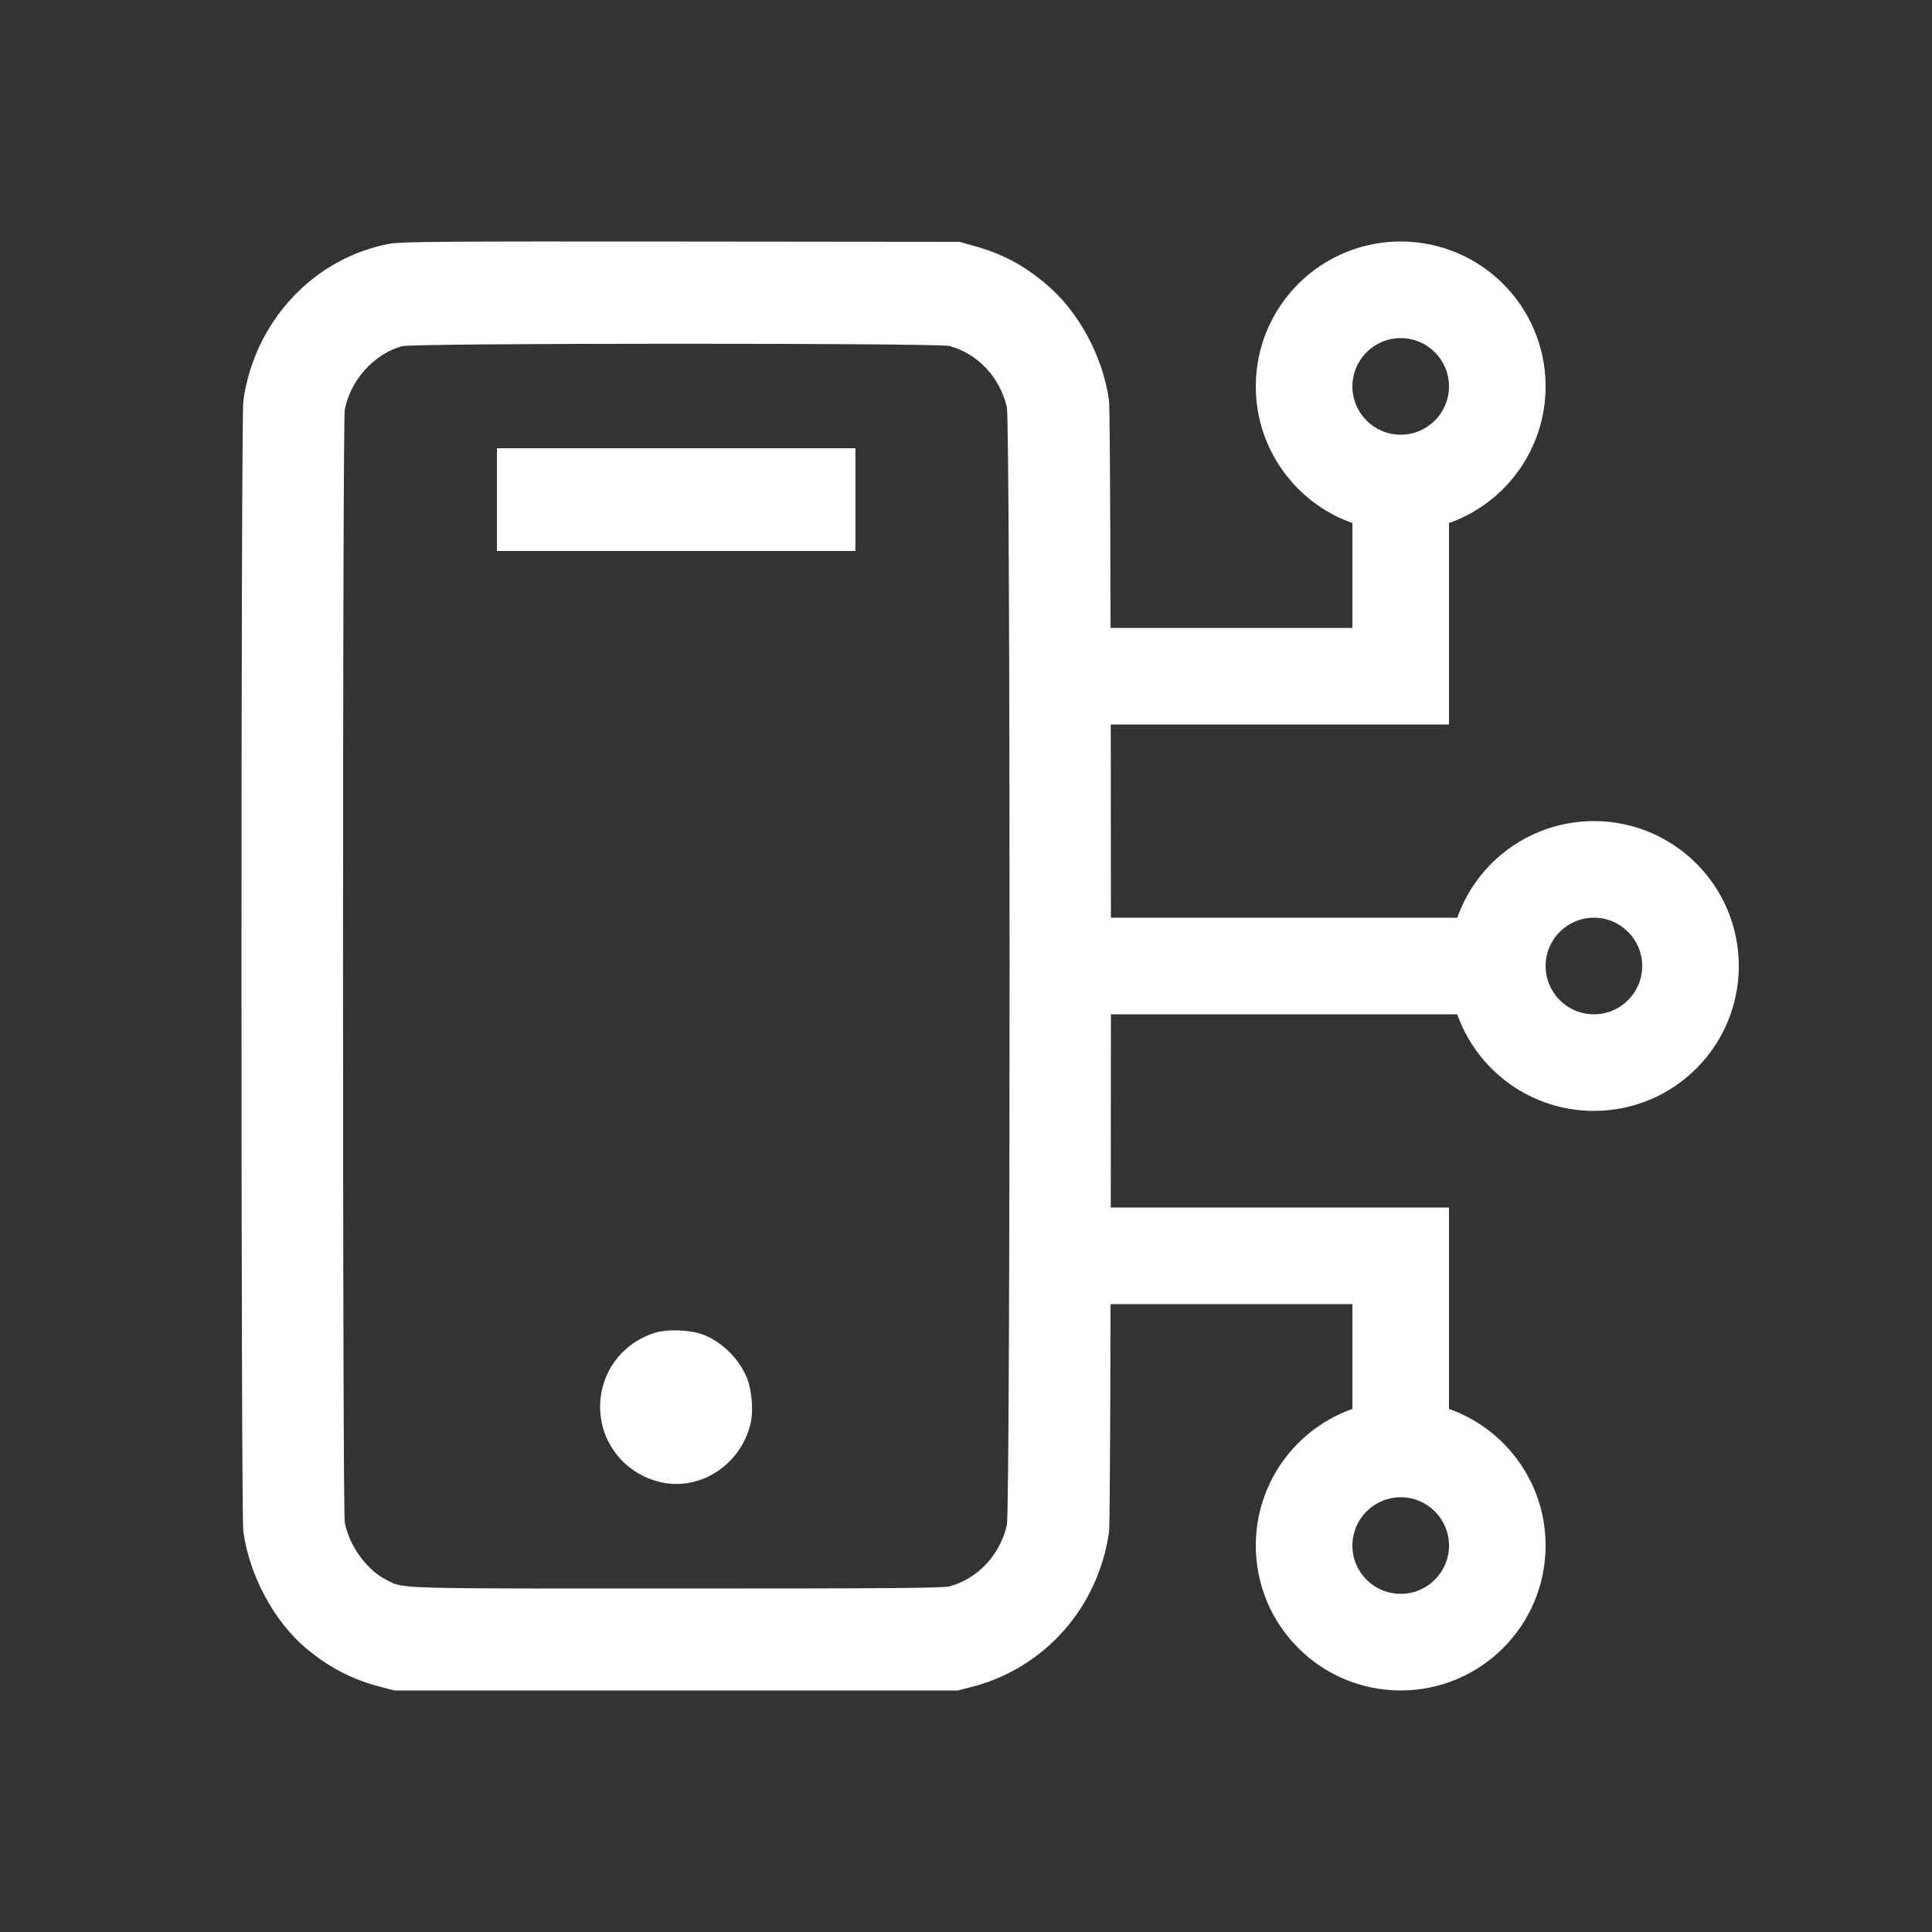
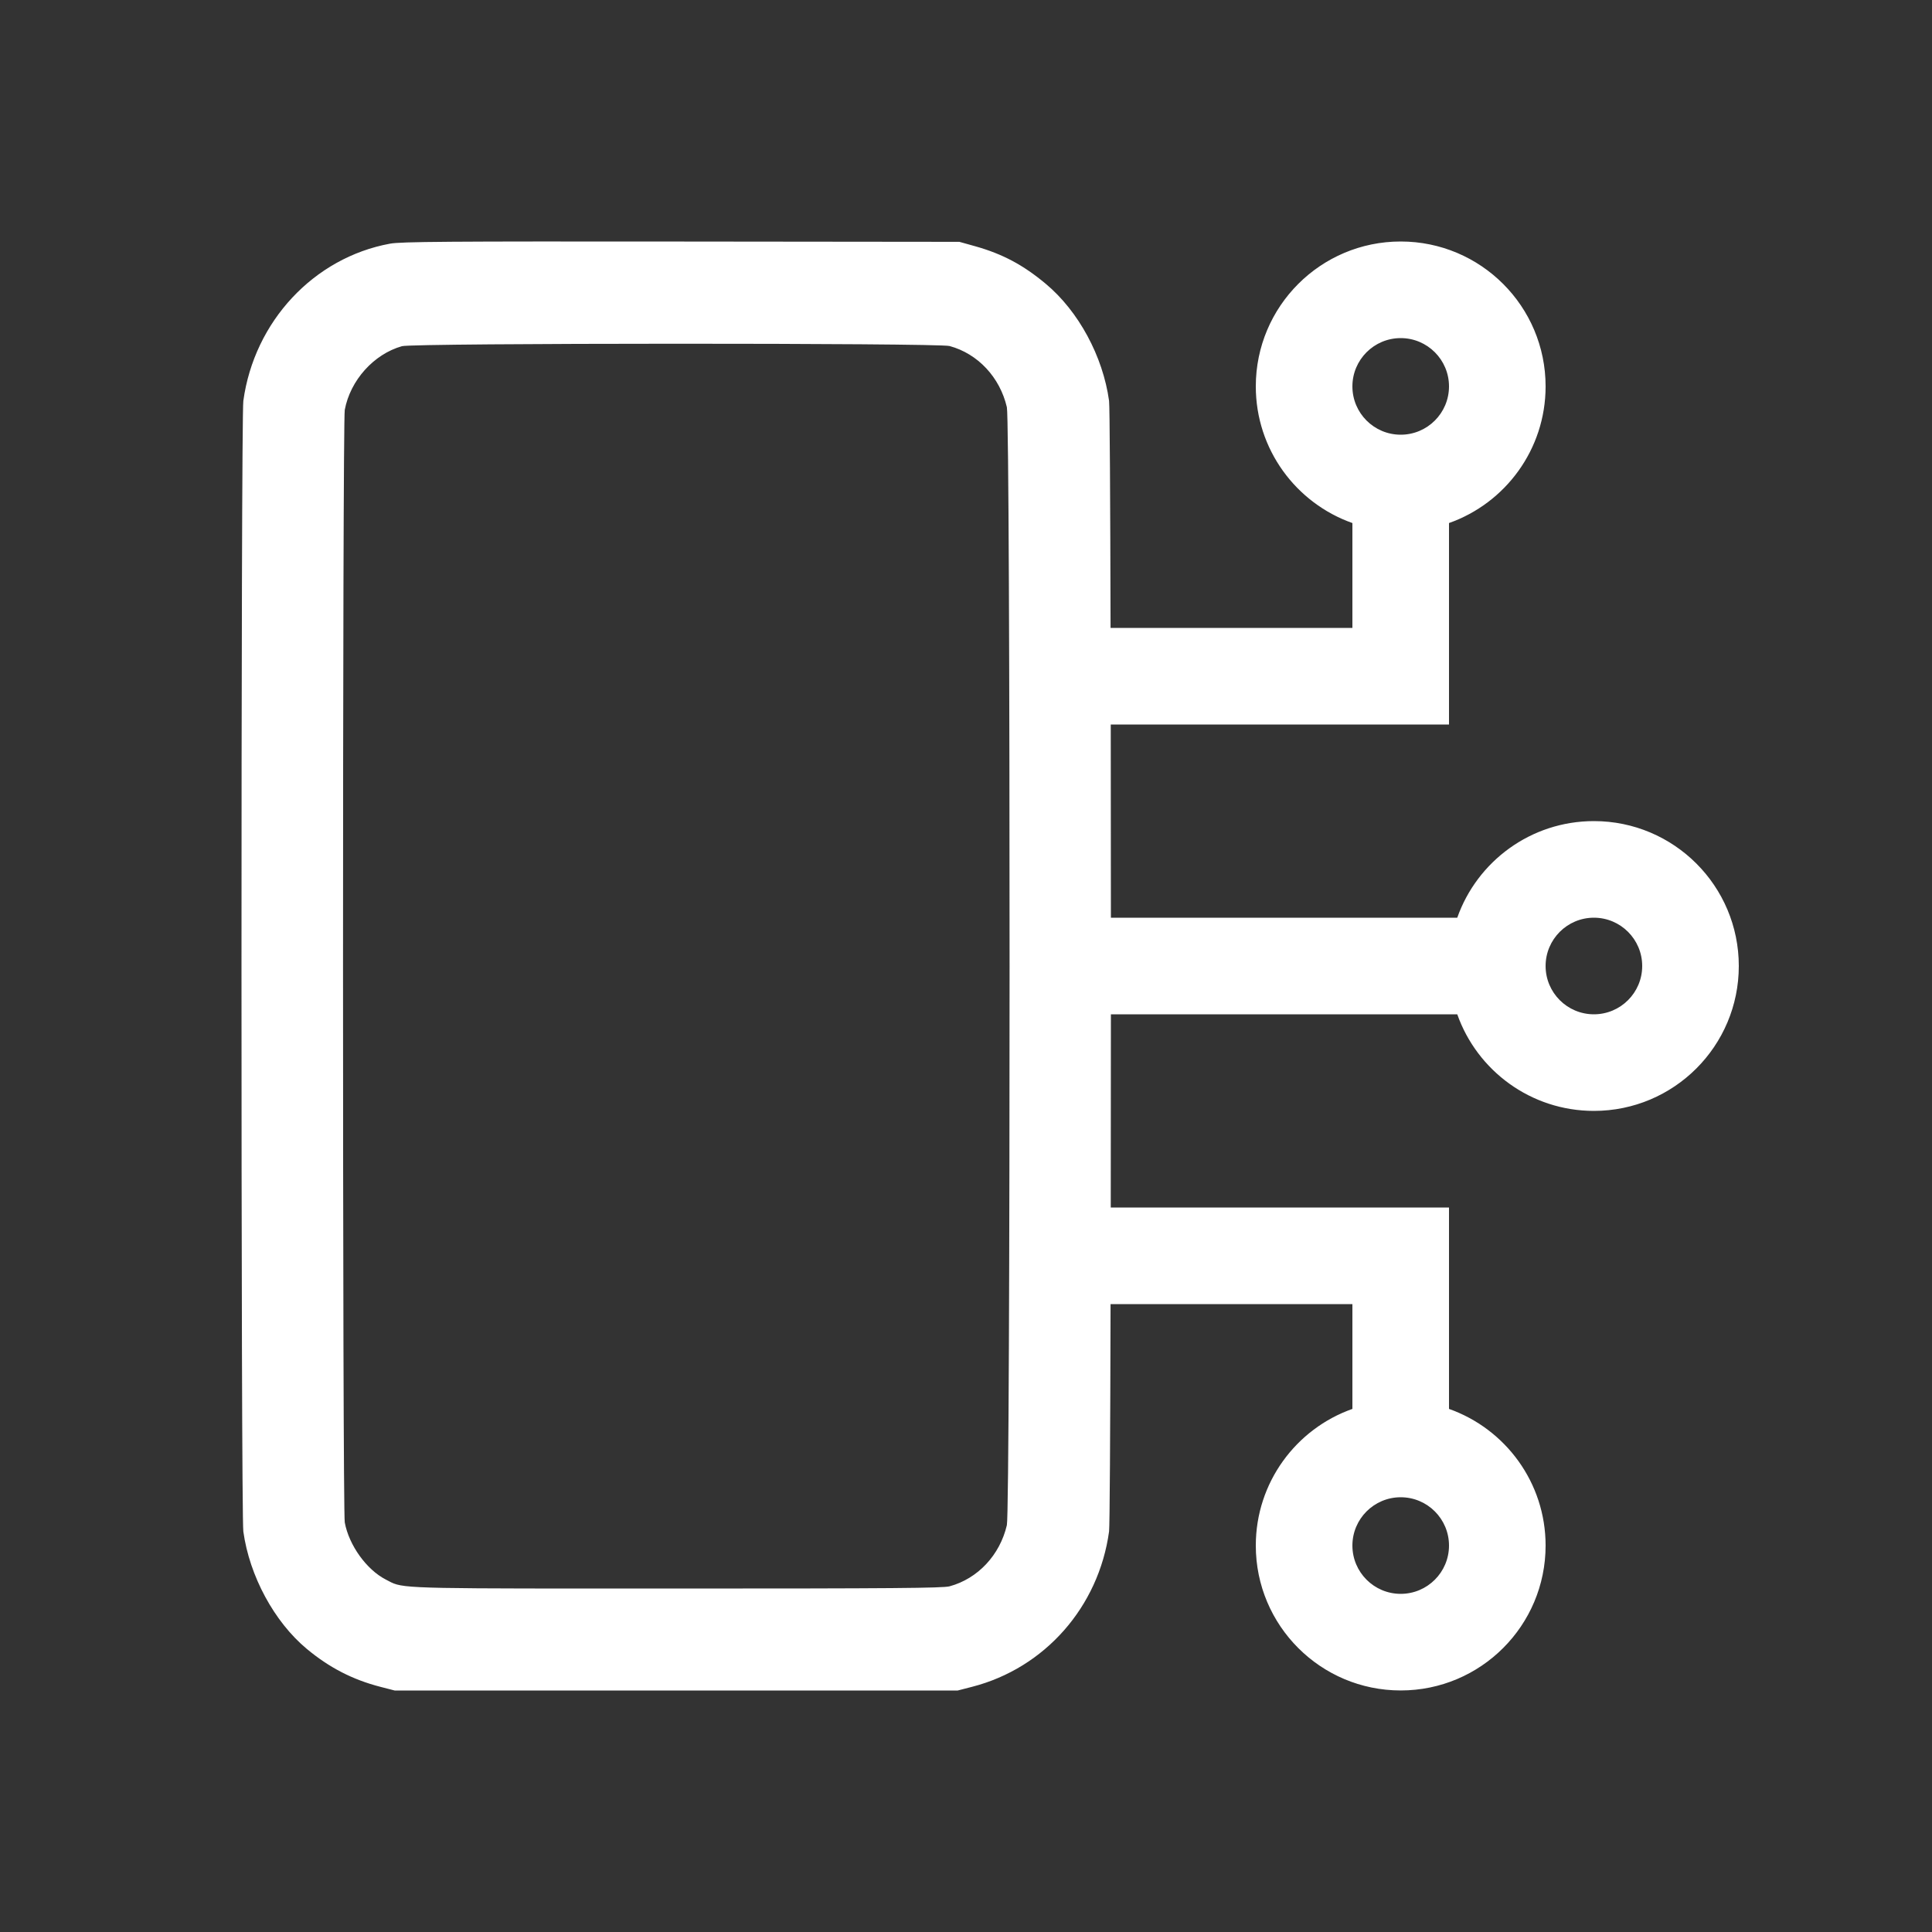
<svg xmlns="http://www.w3.org/2000/svg" width="40" height="40" viewBox="0 0 40 40" fill="none">
  <rect x="0" y="0" width="40" height="40" fill="#333333" stroke="none" />
-   <path d="M10.289 11.407V9.28H17.711V11.407H10.289Z" fill="white" />
-   <path d="M12.425 29.131C12.423 28.429 12.862 27.825 13.536 27.601C13.802 27.512 14.293 27.529 14.568 27.636C14.965 27.792 15.327 28.16 15.475 28.557C15.568 28.807 15.599 29.217 15.542 29.462C15.339 30.343 14.466 30.896 13.629 30.675C12.916 30.487 12.426 29.858 12.425 29.131Z" fill="white" />
  <path fill-rule="evenodd" clip-rule="evenodd" d="M30 10.829C31.165 10.418 32 9.306 32 8C32 6.343 30.657 5 29 5C27.343 5 26 6.343 26 8C26 9.306 26.835 10.418 28 10.829V13H22.993C22.987 10.314 22.976 8.405 22.962 8.299C22.835 7.376 22.329 6.441 21.65 5.875C21.182 5.484 20.755 5.257 20.189 5.098L19.863 5.007L14.102 5.001C9.24 4.996 8.299 5.003 8.074 5.045C6.496 5.335 5.264 6.656 5.038 8.299C4.987 8.671 4.987 31.336 5.038 31.708C5.165 32.628 5.678 33.578 6.351 34.138C6.817 34.526 7.3 34.775 7.872 34.923L8.171 35H19.829L20.128 34.923C21.632 34.535 22.747 33.27 22.962 31.708C22.976 31.602 22.987 29.69 22.993 27H28V29.17C26.835 29.581 26 30.693 26 31.999C26 33.656 27.343 34.999 29 34.999C30.657 34.999 32 33.656 32 31.999C32 30.693 31.165 29.582 30 29.17V25H22.997C22.998 23.736 23 22.378 23 21H30.171C30.582 22.165 31.694 23 33 23C34.657 23 36 21.657 36 20C36 18.343 34.657 17 33 17C31.694 17 30.582 17.835 30.171 19H23C23 17.622 22.998 16.263 22.997 15H30V10.829ZM30 8C30 8.552 29.552 9 29 9C28.448 9 28 8.552 28 8C28 7.448 28.448 7 29 7C29.552 7 30 7.448 30 8ZM34 20C34 20.552 33.552 21 33 21C32.448 21 32 20.552 32 20C32 19.448 32.448 19 33 19C33.552 19 34 19.448 34 20ZM30 31.999C30 31.447 29.552 30.999 29 30.999C28.448 30.999 28 31.447 28 31.999C28 32.551 28.448 32.999 29 32.999C29.552 32.999 30 32.551 30 31.999ZM20.846 8.43C20.701 7.81 20.245 7.323 19.66 7.164C19.419 7.099 8.555 7.101 8.323 7.167C7.738 7.332 7.252 7.874 7.138 8.486C7.09 8.743 7.09 31.265 7.138 31.521C7.225 31.992 7.588 32.497 7.986 32.702C8.029 32.724 8.063 32.743 8.099 32.761C8.377 32.896 8.726 32.889 14 32.889C18.477 32.889 19.522 32.88 19.66 32.843C20.245 32.684 20.701 32.197 20.846 31.577C20.921 31.252 20.921 8.755 20.846 8.43Z" fill="white" />
</svg>